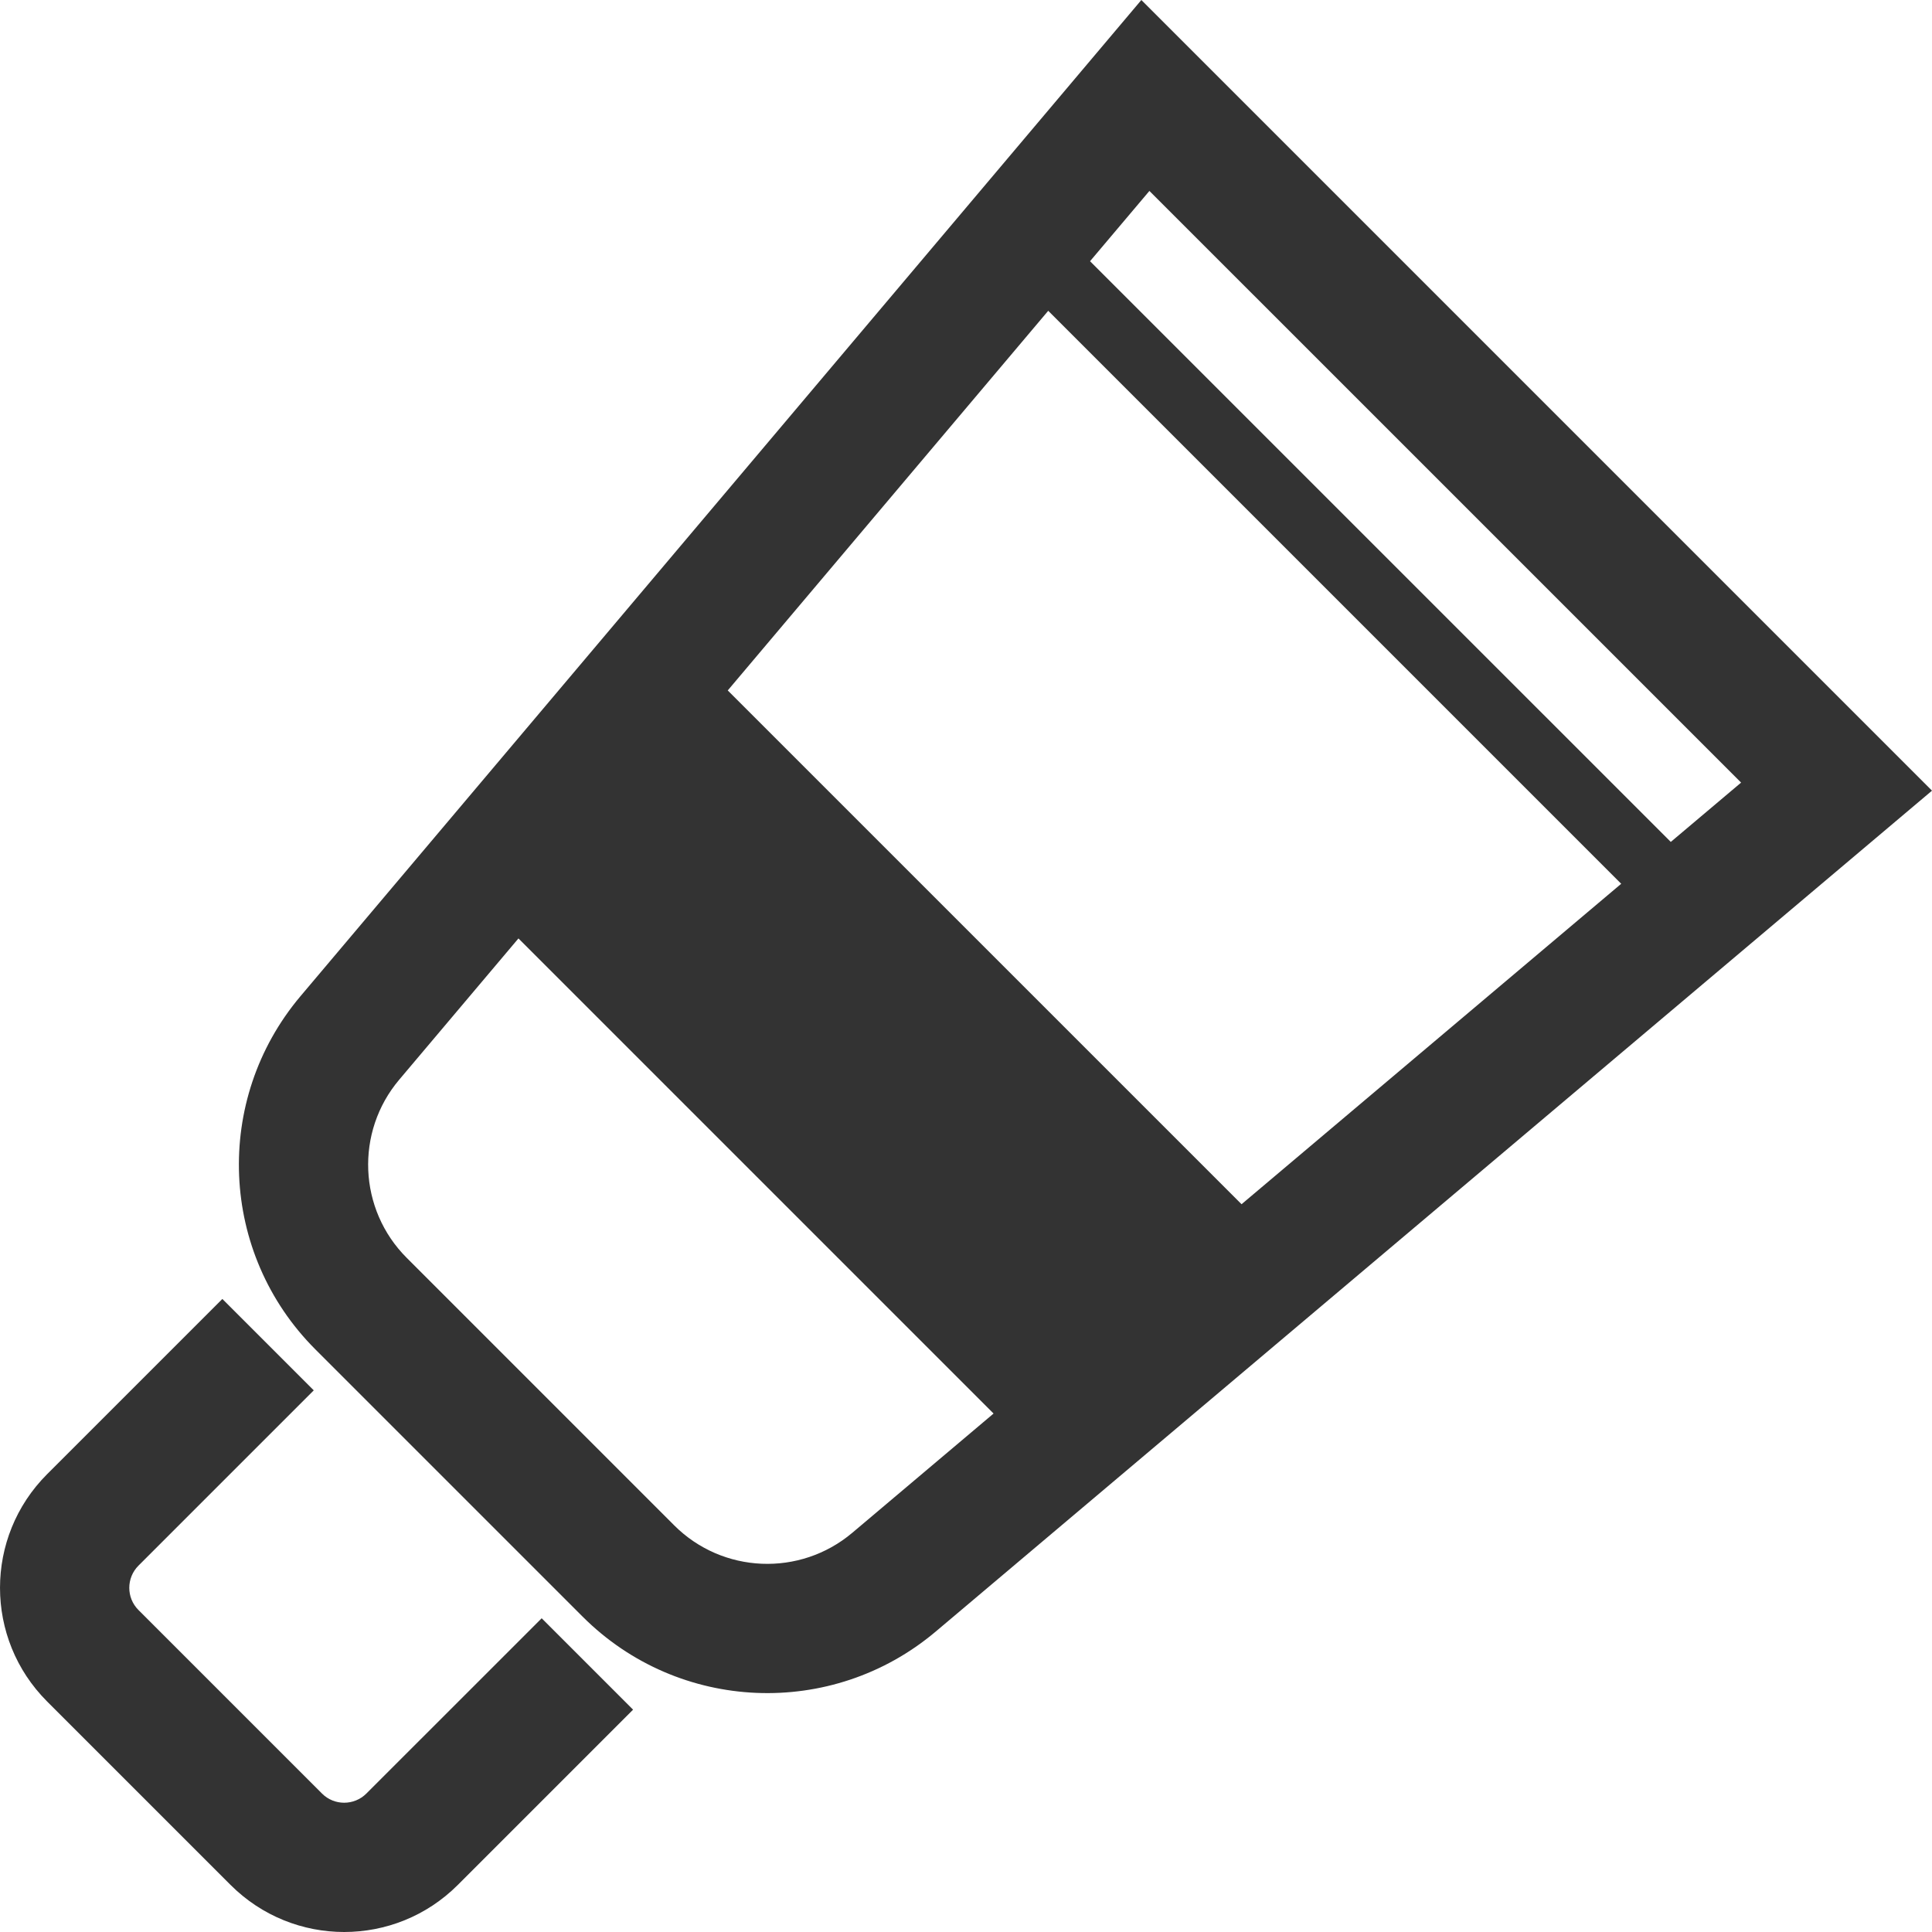
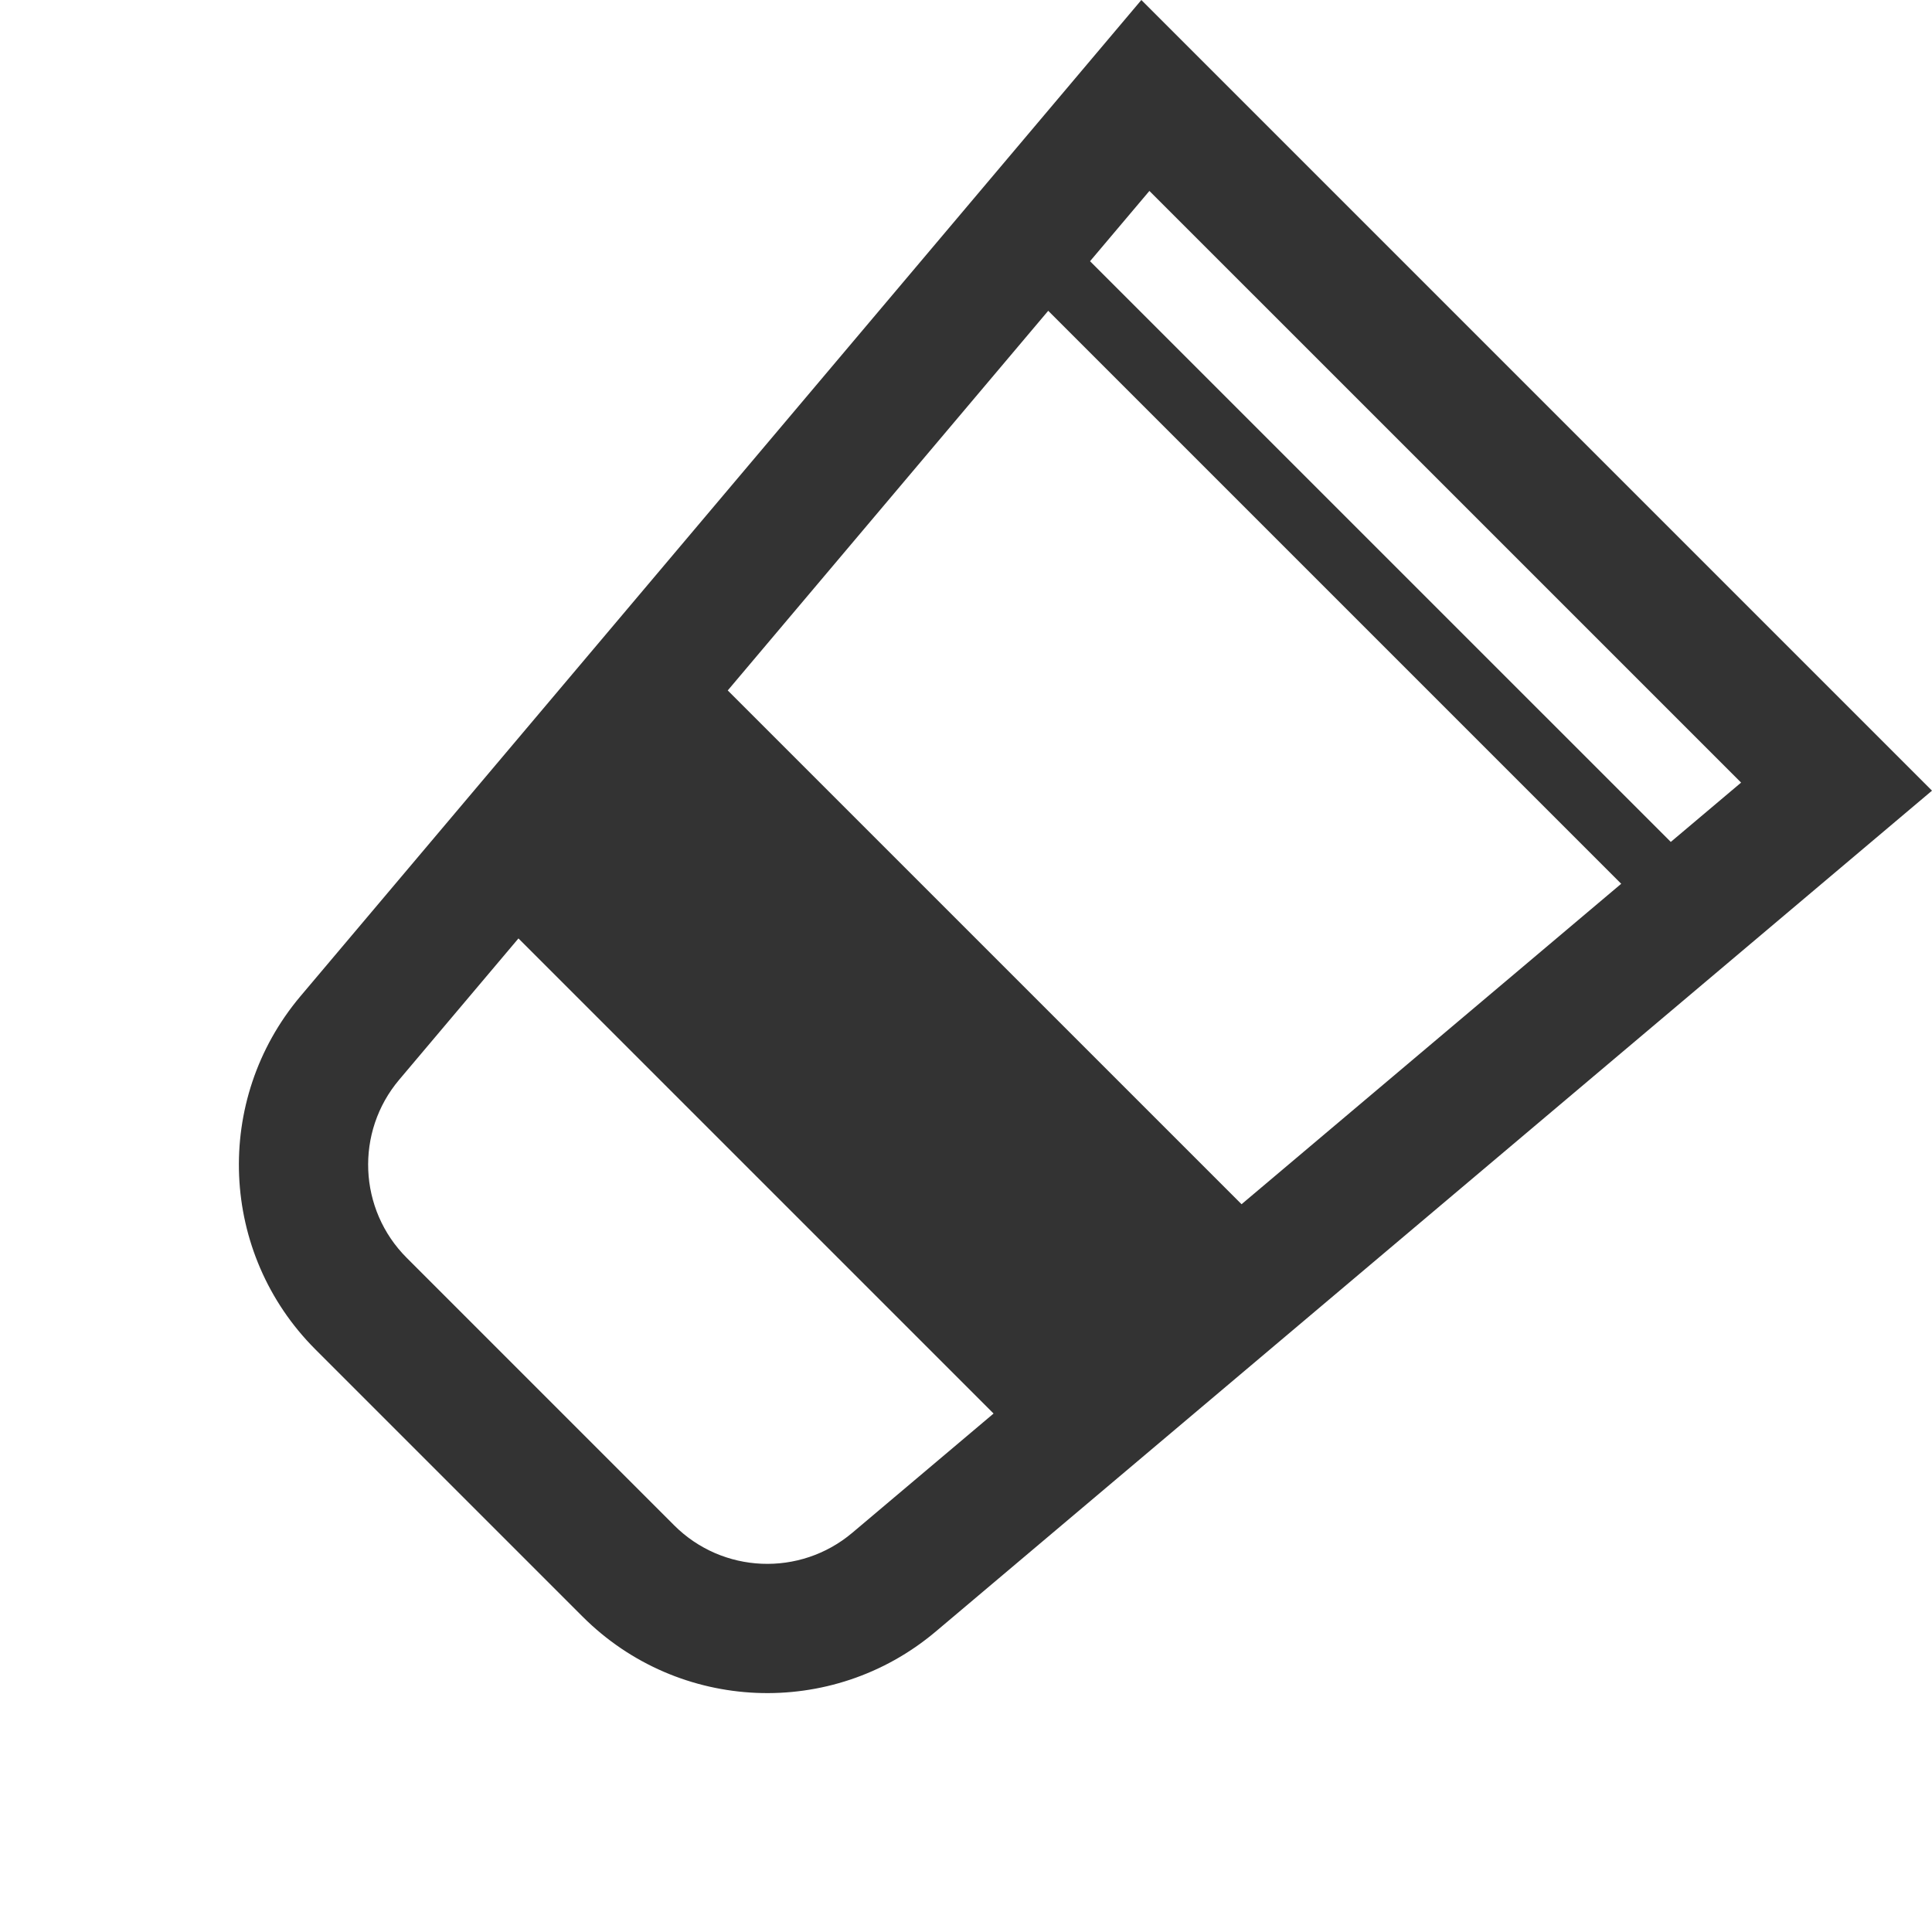
<svg xmlns="http://www.w3.org/2000/svg" version="1.1" id="_x32_" x="0px" y="0px" viewBox="0 0 512 512" style="width: 256px; height: 256px; opacity: 1;" xml:space="preserve">
  <style type="text/css">
	.st0{fill:#4B4B4B;}
</style>
  <g>
-     <path class="st0" d="M97.092,475.308c-3.254,3.245-8.523,3.245-11.76,0l-48.642-48.642c-3.236-3.236-3.236-8.505,0-11.751   l46.459-46.458l-24.22-24.22l-46.458,46.45c-16.626,16.644-16.626,43.573,0,60.208l48.642,48.642   c16.635,16.618,43.565,16.618,60.2,0l46.458-46.459l-24.22-24.22L97.092,475.308z" style="fill: rgb(51, 51, 51);" />
    <path class="st0" d="M302.471,0l-12.027,14.252L79.604,264.032c-23.158,27.498-21.452,68.12,3.956,93.552l70.854,70.854   c25.441,25.408,66.063,27.115,93.545,3.956l264.04-222.859L302.471,0z M225.863,406.209c-13.866,11.693-34.398,10.84-47.22-1.999   l-70.854-70.863c-12.83-12.813-13.699-33.362-1.99-47.219l31.596-37.434l125.911,125.91L225.863,406.209z M329.025,319.13   L192.861,182.974l84.93-100.611l151.845,151.846L329.025,319.13z M288.873,69.224l15.731-18.625l156.805,156.797l-18.634,15.723   L288.873,69.224z" style="fill: rgb(51, 51, 51);" />
  </g>
</svg>